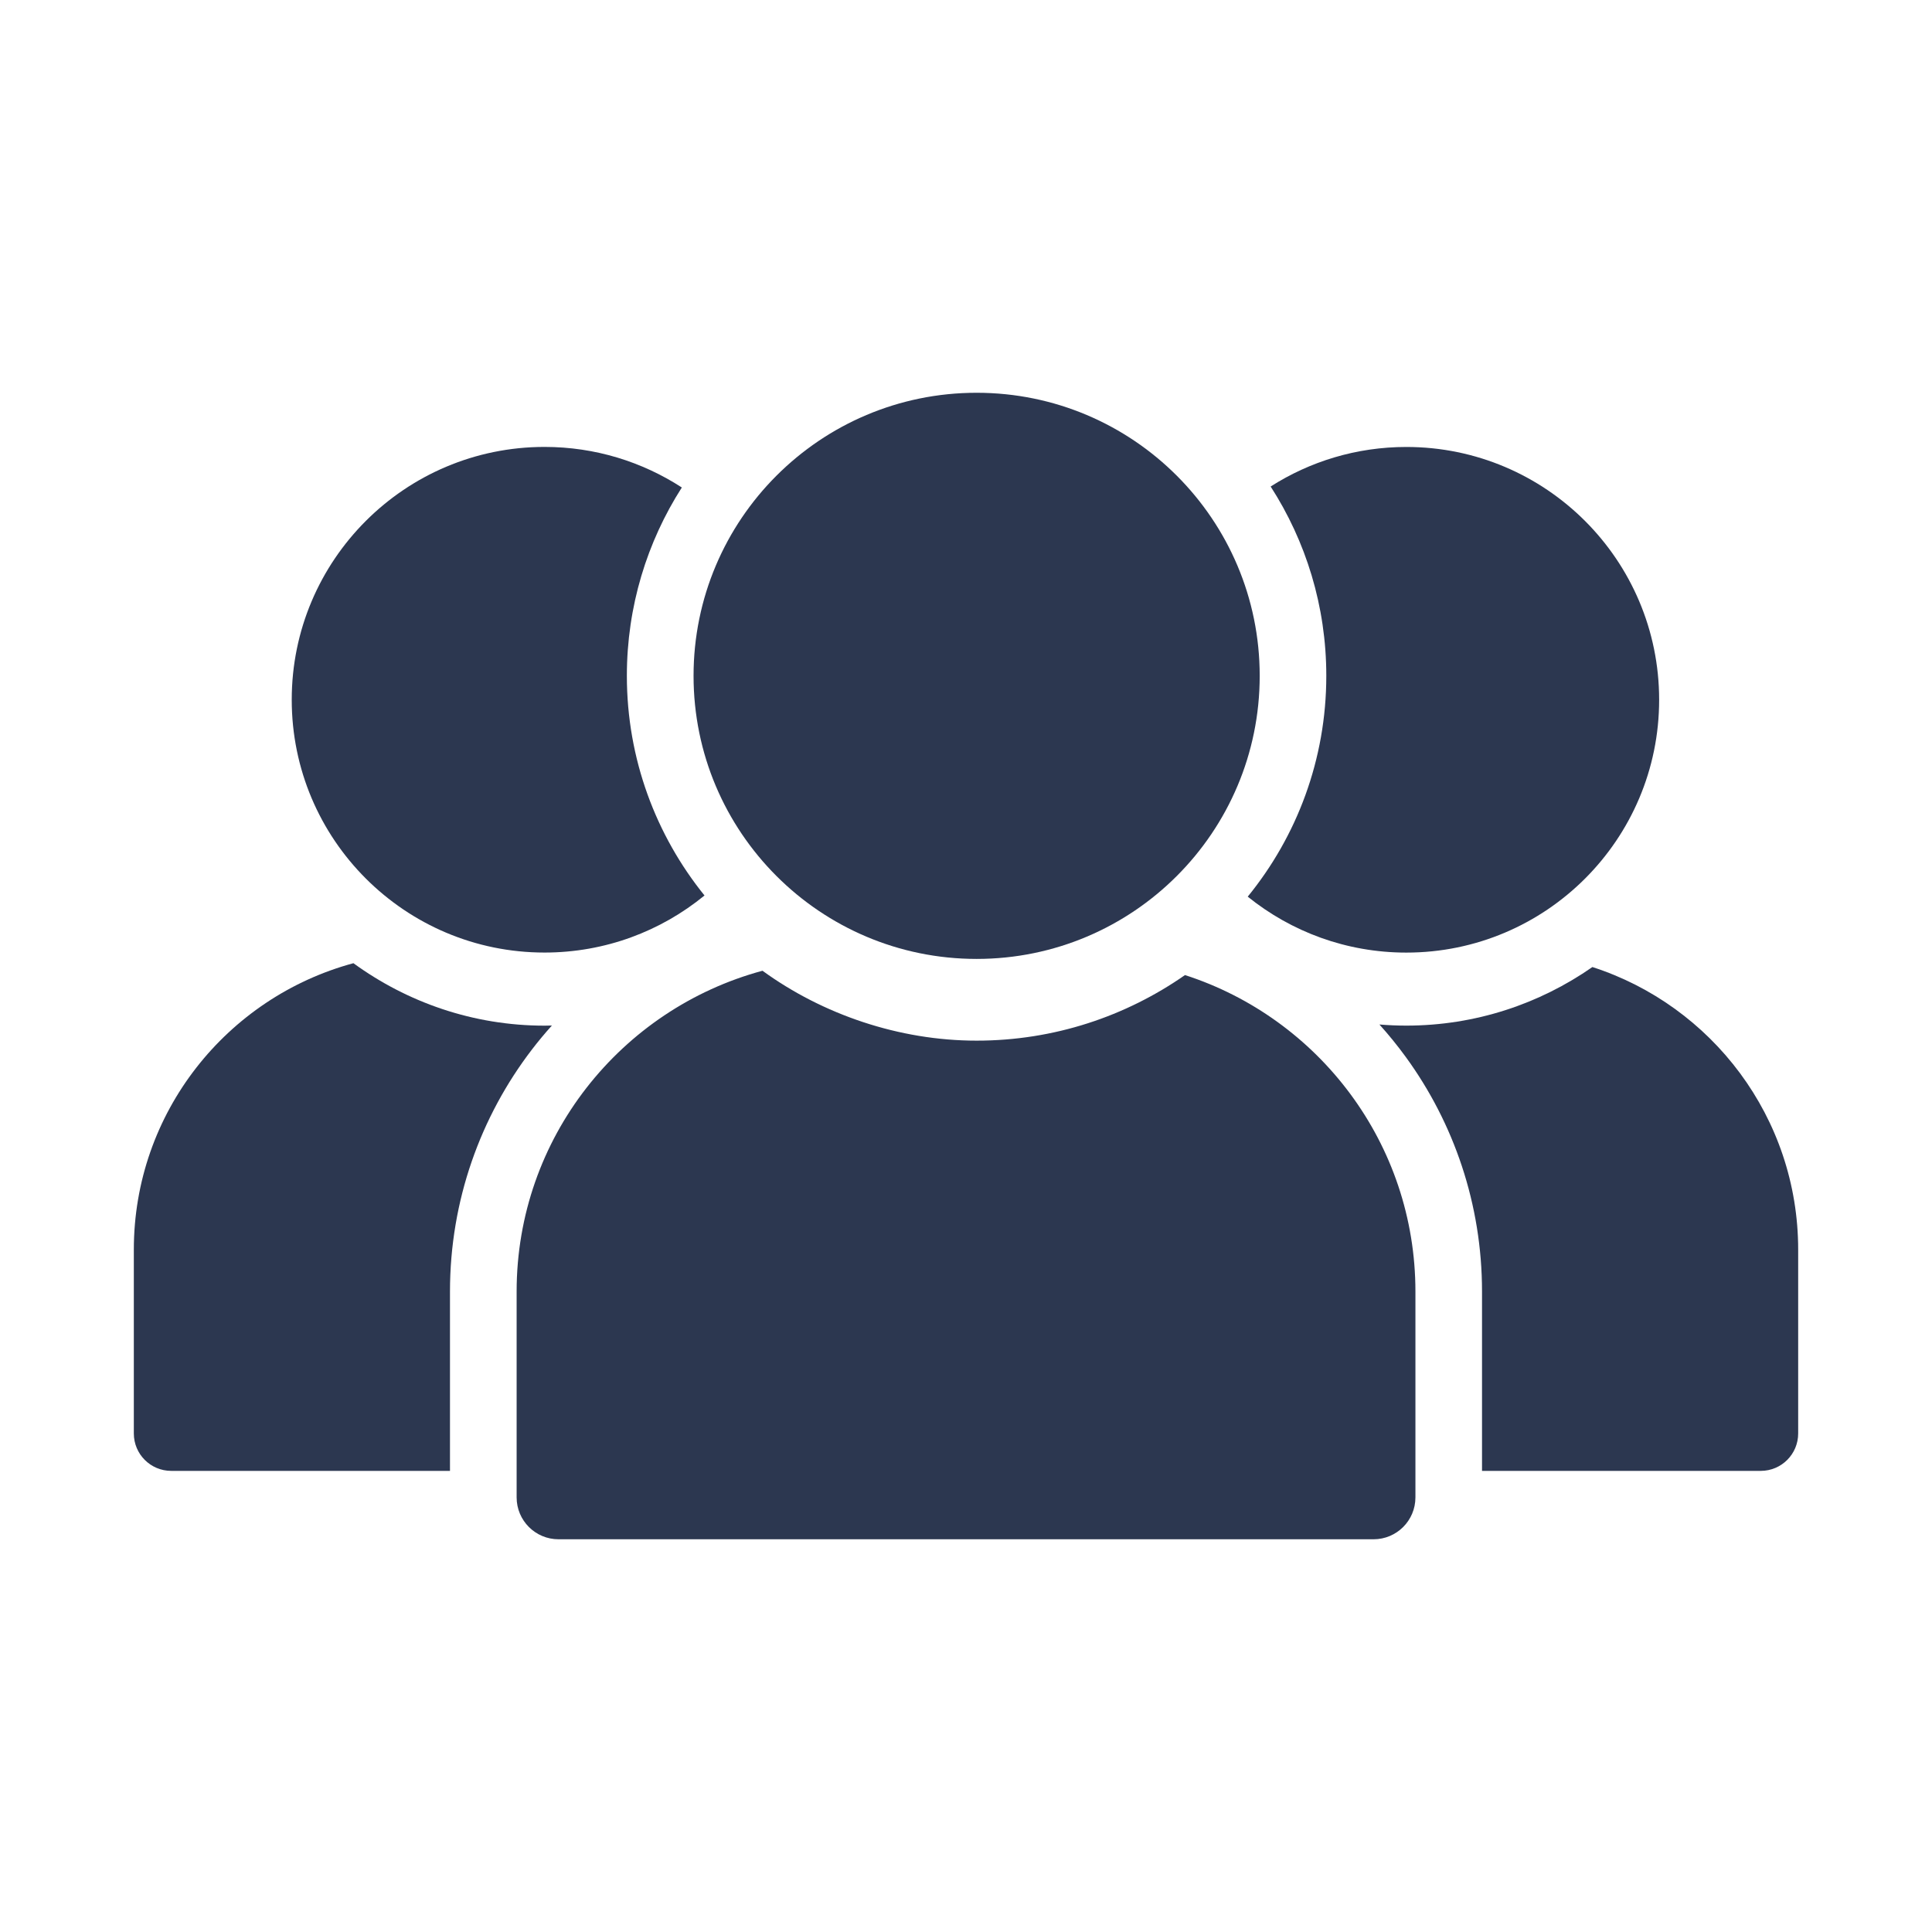
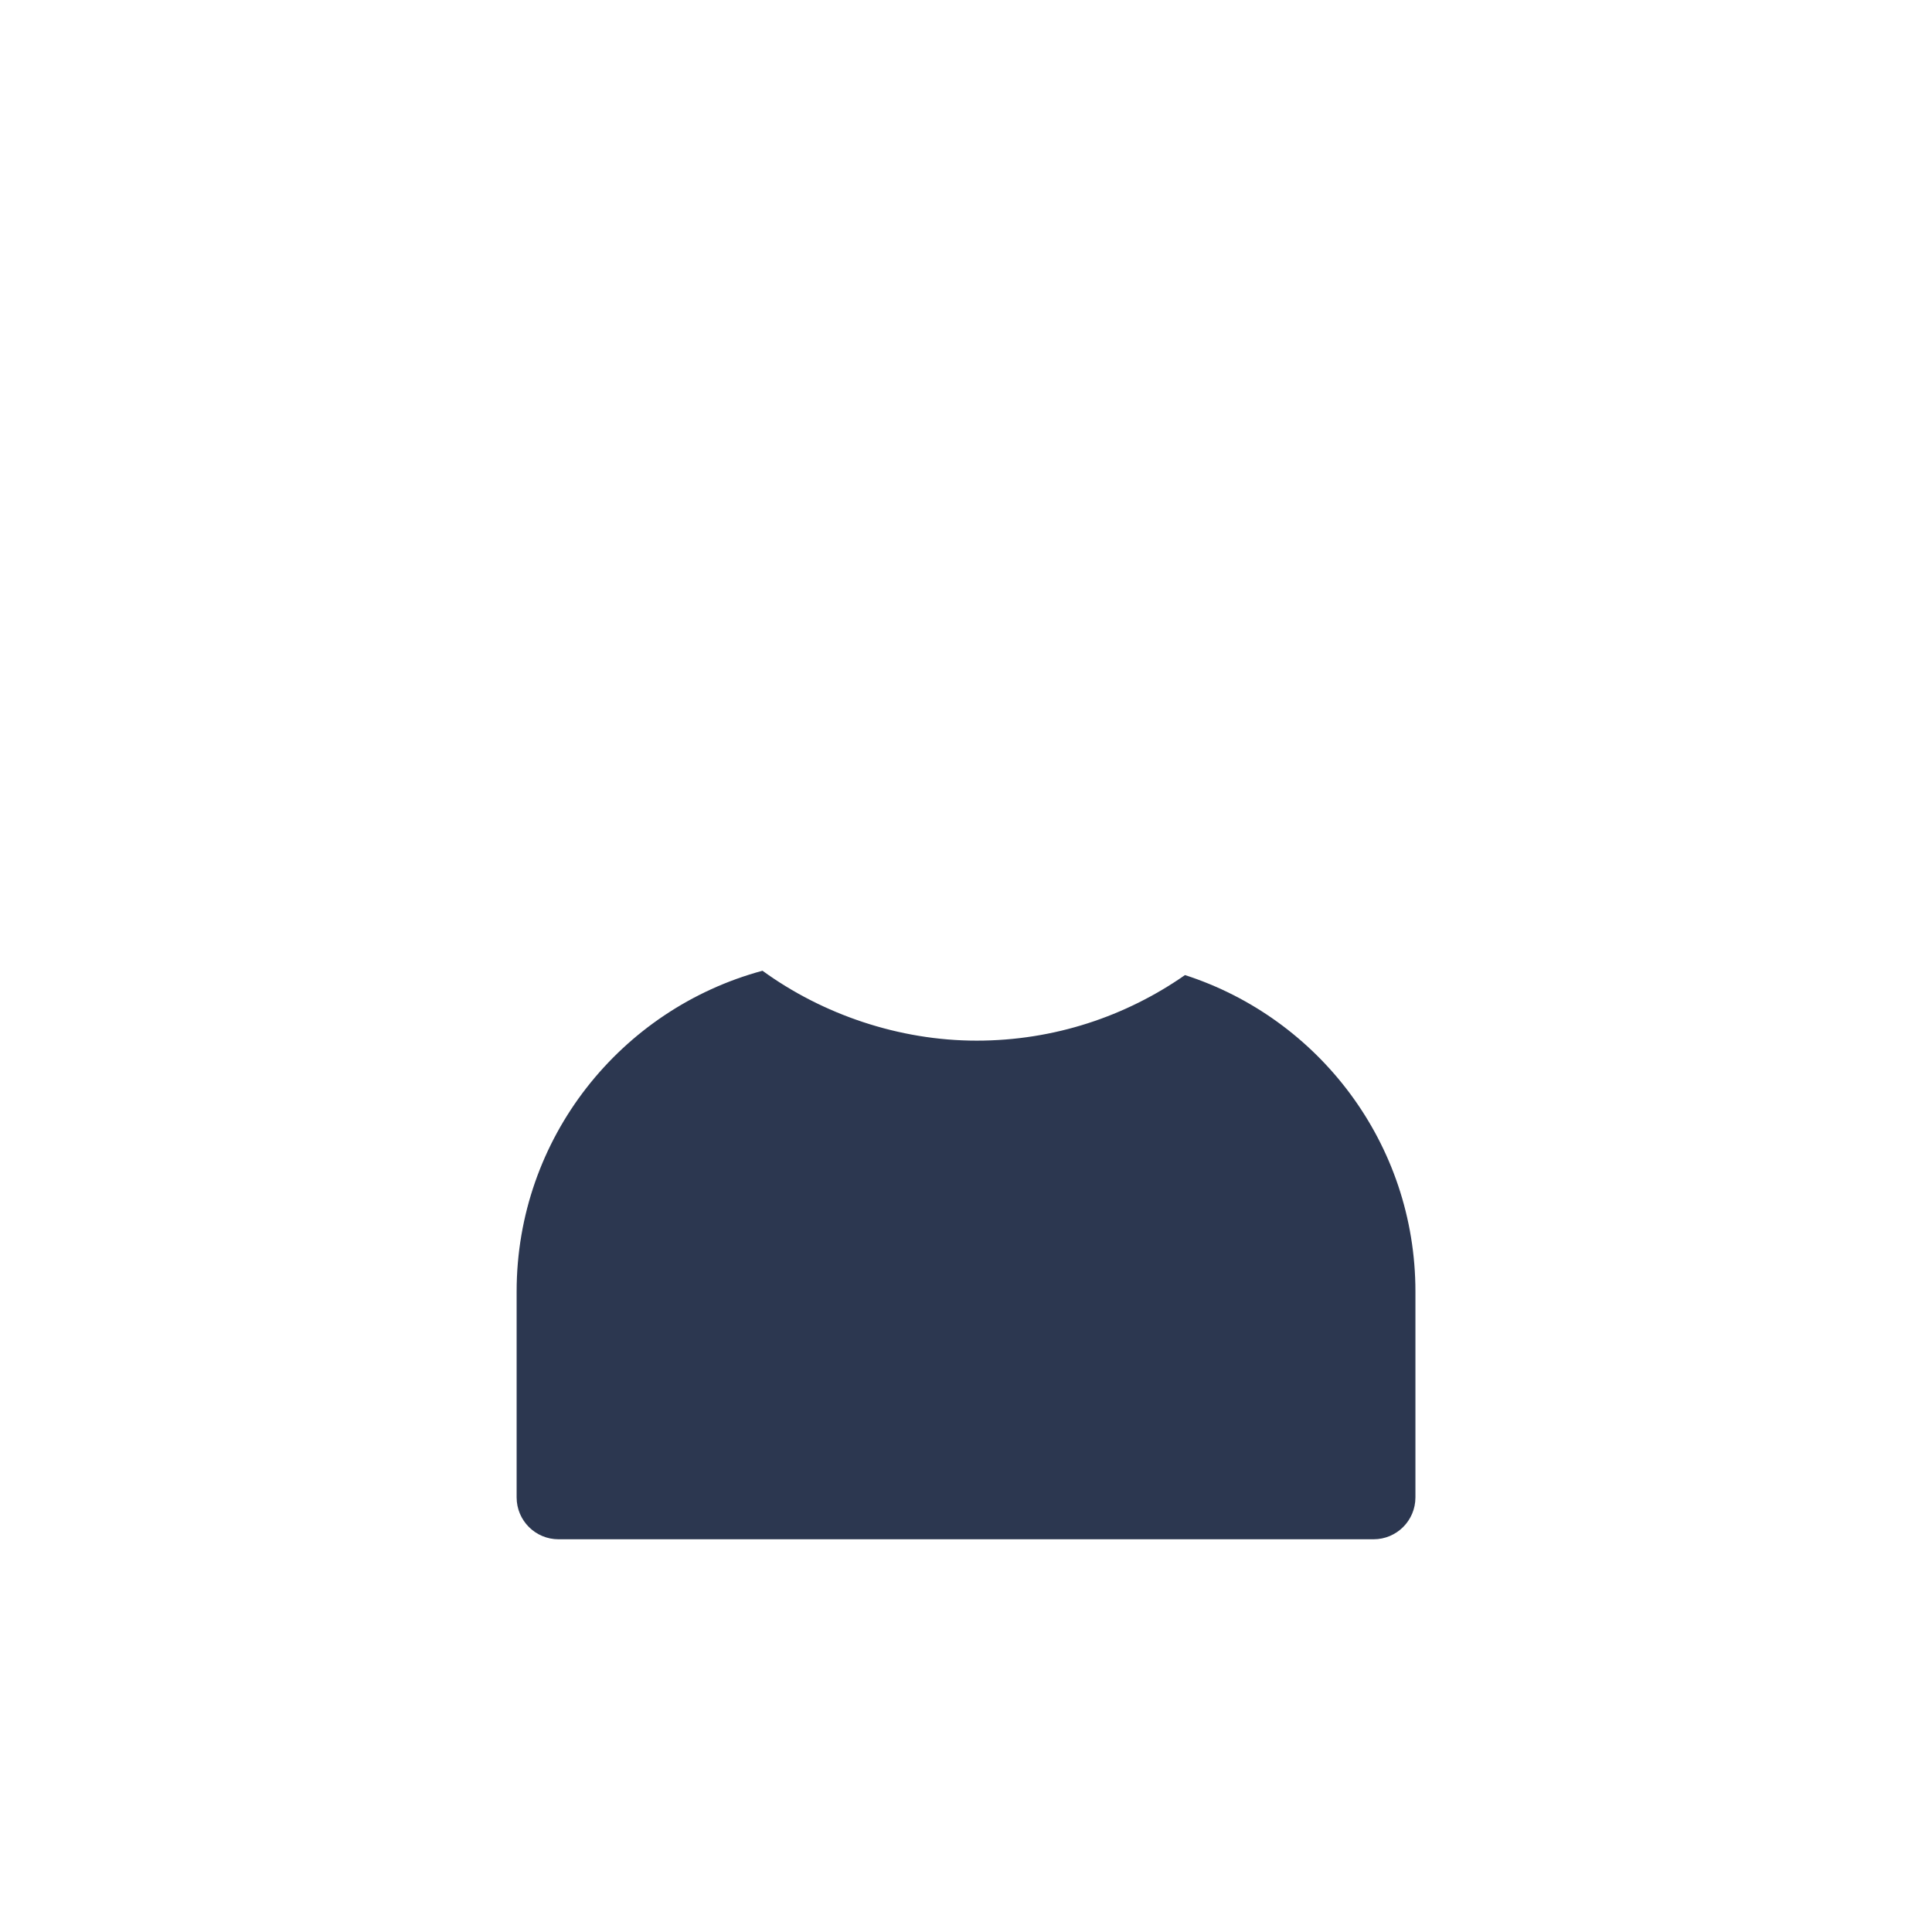
<svg xmlns="http://www.w3.org/2000/svg" id="Layer_2" data-name="Layer 2" viewBox="0 0 397.15 397.15">
  <defs>
    <style>
      .cls-1 {
        fill: #2C3750;
        stroke-width: 0px;
      }
    </style>
  </defs>
-   <circle class="cls-1" cx="200.76" cy="138.93" r="58.19" />
  <path class="cls-1" d="M243.59,200.44c-12.14,8.47-26.9,13.48-42.83,13.48s-31.65-5.38-44.02-14.37c-29.1,7.86-50.54,34.36-50.54,65.95v42.31c0,4.76,3.86,8.61,8.61,8.61h167.54c4.76,0,8.61-3.85,8.61-8.61v-42.31c0-30.43-19.89-56.19-47.37-65.06Z" />
-   <path class="cls-1" d="M289.09,91.88c-10.27,0-19.83,2.99-27.89,8.13,7.23,11.22,11.44,24.58,11.44,38.92,0,17.21-6.07,33.02-16.15,45.39,8.92,7.19,20.25,11.5,32.6,11.5,28.7,0,51.97-23.27,51.97-51.97s-23.27-51.97-51.97-51.97Z" />
-   <path class="cls-1" d="M327.34,198.79c-10.85,7.56-24.03,12.04-38.25,12.04-1.86,0-3.71-.08-5.53-.23,1.92,2.13,3.73,4.36,5.42,6.68,9.85,13.53,15.67,30.22,15.67,48.22v36.86h57.3c4.25,0,7.69-3.44,7.69-7.69v-37.78c0-27.17-17.76-50.18-42.3-58.1Z" />
-   <path class="cls-1" d="M144.83,184.09c-9.97-12.34-15.97-28.06-15.97-45.17,0-14.25,4.15-27.54,11.3-38.71-8.13-5.27-17.81-8.34-28.22-8.34-28.7,0-51.97,23.27-51.97,51.97s23.27,51.97,51.97,51.97c12.48,0,23.92-4.4,32.88-11.73Z" />
-   <path class="cls-1" d="M92.5,265.5c0-18.71,6.28-35.97,16.85-49.76,1.3-1.7,2.67-3.34,4.1-4.93-.5.01-.99.03-1.49.03-14.7,0-28.27-4.81-39.31-12.84-25.99,7.02-45.14,30.69-45.14,58.89v37.78c0,4.25,3.44,7.69,7.69,7.69h57.3v-36.86Z" />
</svg>